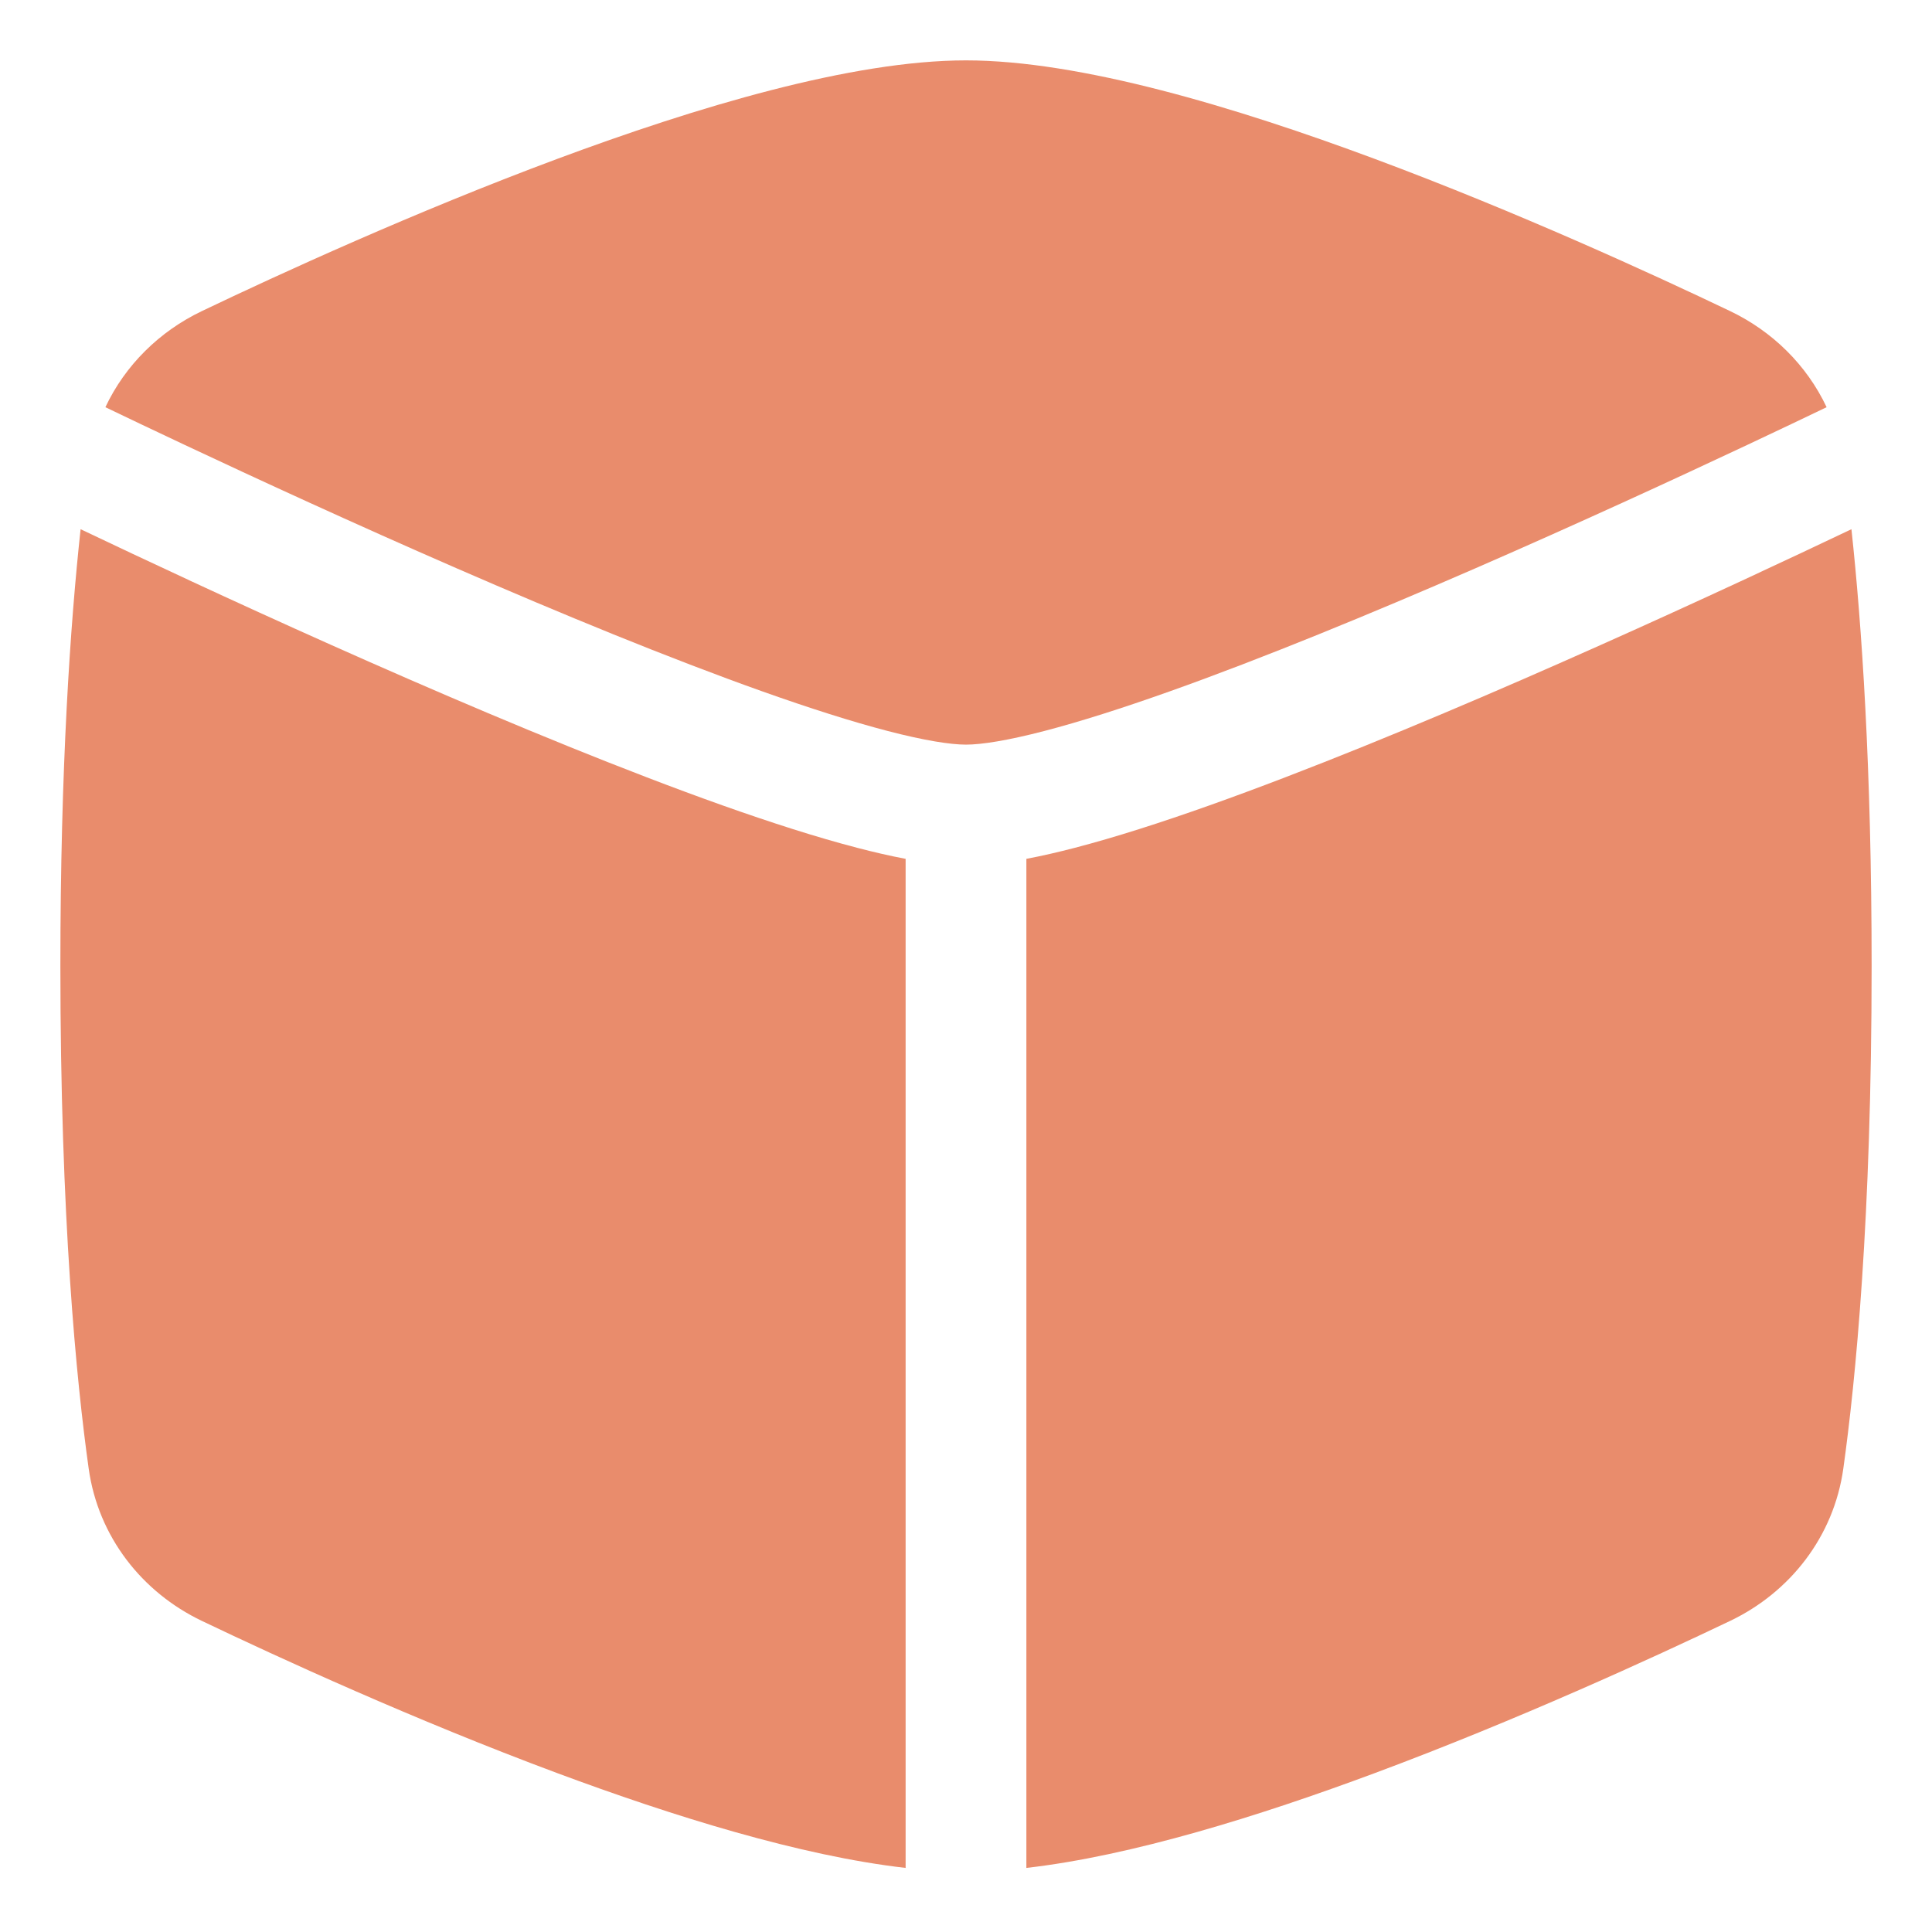
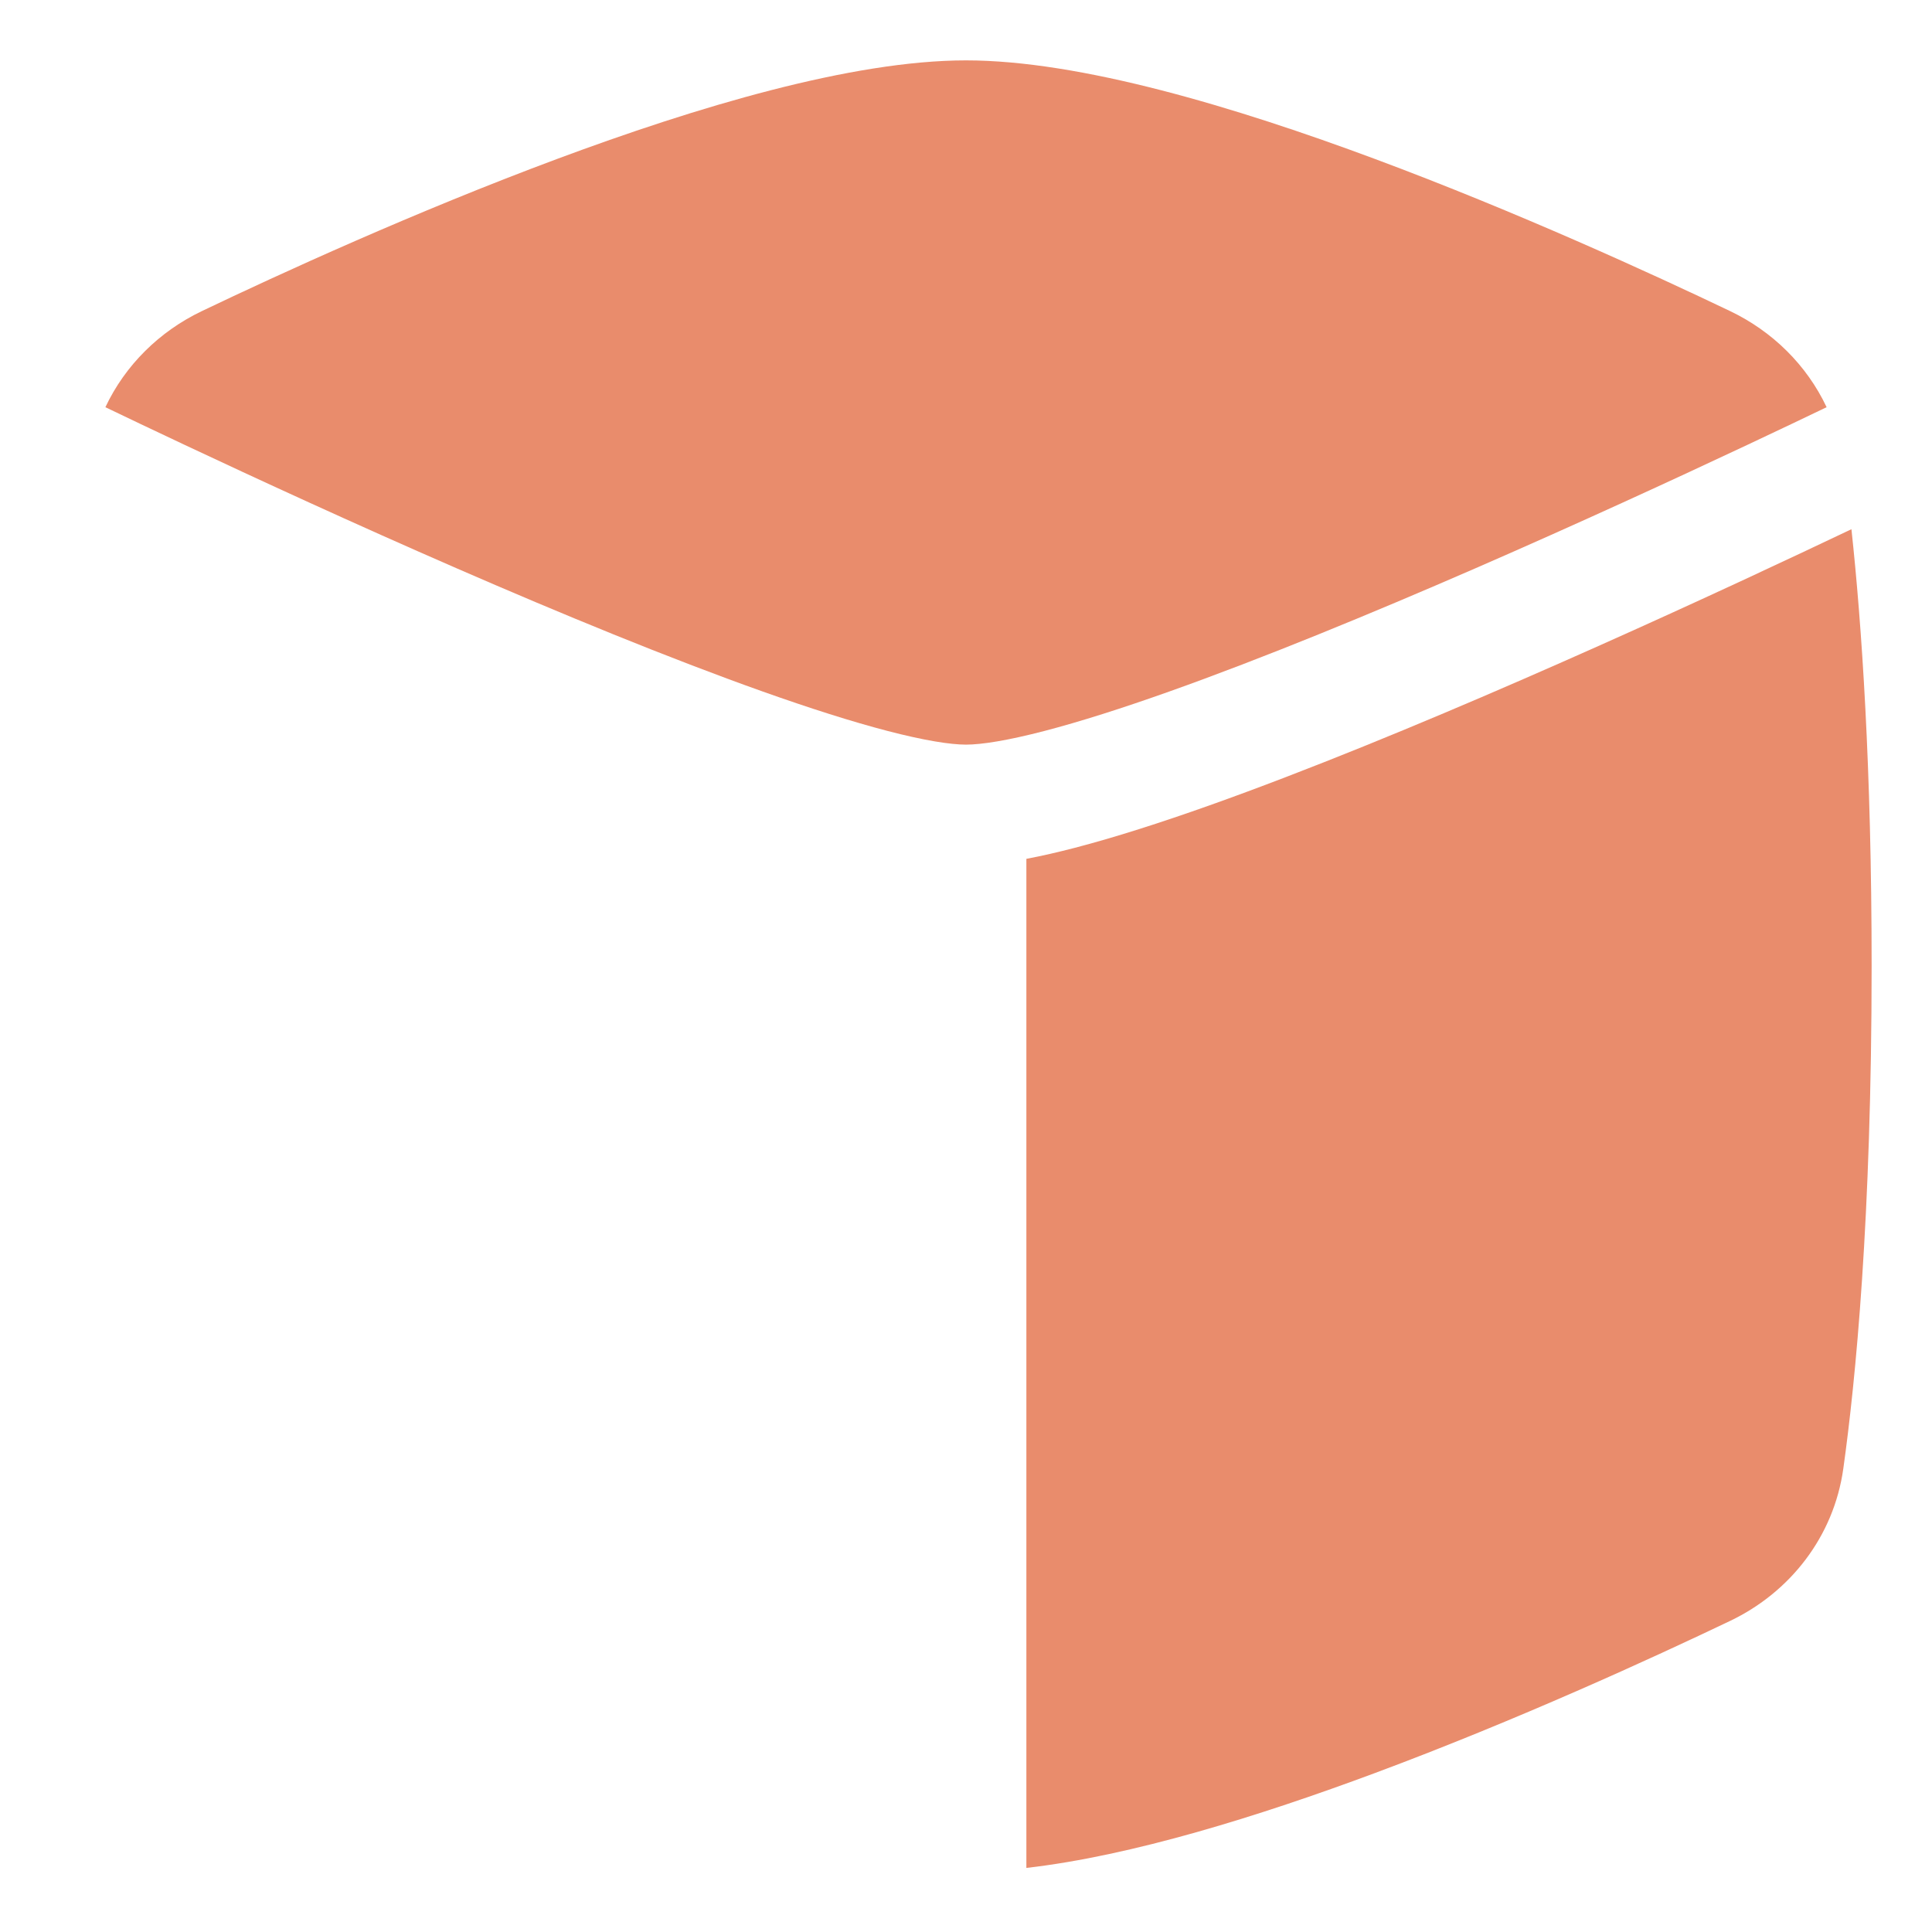
<svg xmlns="http://www.w3.org/2000/svg" width="60" height="60" viewBox="0 0 60 60" fill="none">
-   <path d="M28.125 58.01C24.856 57.636 20.905 56.405 17.291 55.06C12.875 53.416 8.674 51.488 6.266 50.337C4.412 49.45 3.05 47.726 2.754 45.607C2.374 42.892 1.875 37.834 1.875 30C1.875 23.823 2.185 19.372 2.503 16.435C2.978 16.661 3.524 16.92 4.128 17.204C6.38 18.264 9.447 19.678 12.7 21.094C15.948 22.508 19.405 23.933 22.431 25.009C23.944 25.546 25.372 26.005 26.627 26.331C27.137 26.464 27.641 26.581 28.125 26.672V58.01Z" fill="#E98C6C" />
  <path d="M31.875 58.01C35.144 57.636 39.095 56.405 42.709 55.06C47.125 53.416 51.326 51.488 53.734 50.337C55.588 49.45 56.95 47.726 57.246 45.607C57.626 42.892 58.125 37.834 58.125 30C58.125 23.823 57.815 19.373 57.498 16.435C57.022 16.662 56.476 16.92 55.873 17.204C53.62 18.264 50.553 19.678 47.3 21.094C44.053 22.508 40.595 23.933 37.569 25.009C36.057 25.546 34.629 26.005 33.374 26.331C32.863 26.464 32.359 26.581 31.875 26.672V58.01Z" fill="#E98C6C" />
  <path d="M6.266 9.663C4.954 10.291 3.889 11.337 3.273 12.646C3.892 12.944 4.728 13.342 5.724 13.811C7.956 14.861 10.988 16.259 14.197 17.656C17.41 19.055 20.778 20.442 23.687 21.476C25.142 21.993 26.459 22.413 27.57 22.702C28.713 22.999 29.52 23.125 30 23.125C30.481 23.125 31.287 22.999 32.43 22.702C33.542 22.413 34.858 21.993 36.313 21.476C39.222 20.442 42.59 19.055 45.804 17.656C49.013 16.259 52.045 14.861 54.276 13.811C55.272 13.342 56.108 12.944 56.727 12.646C56.111 11.338 55.045 10.291 53.734 9.663C51.326 8.512 47.125 6.584 42.709 4.94C38.37 3.325 33.546 1.875 30 1.875C26.453 1.875 21.63 3.325 17.291 4.94C12.875 6.584 8.674 8.512 6.266 9.663Z" fill="#E98C6C" />
</svg>